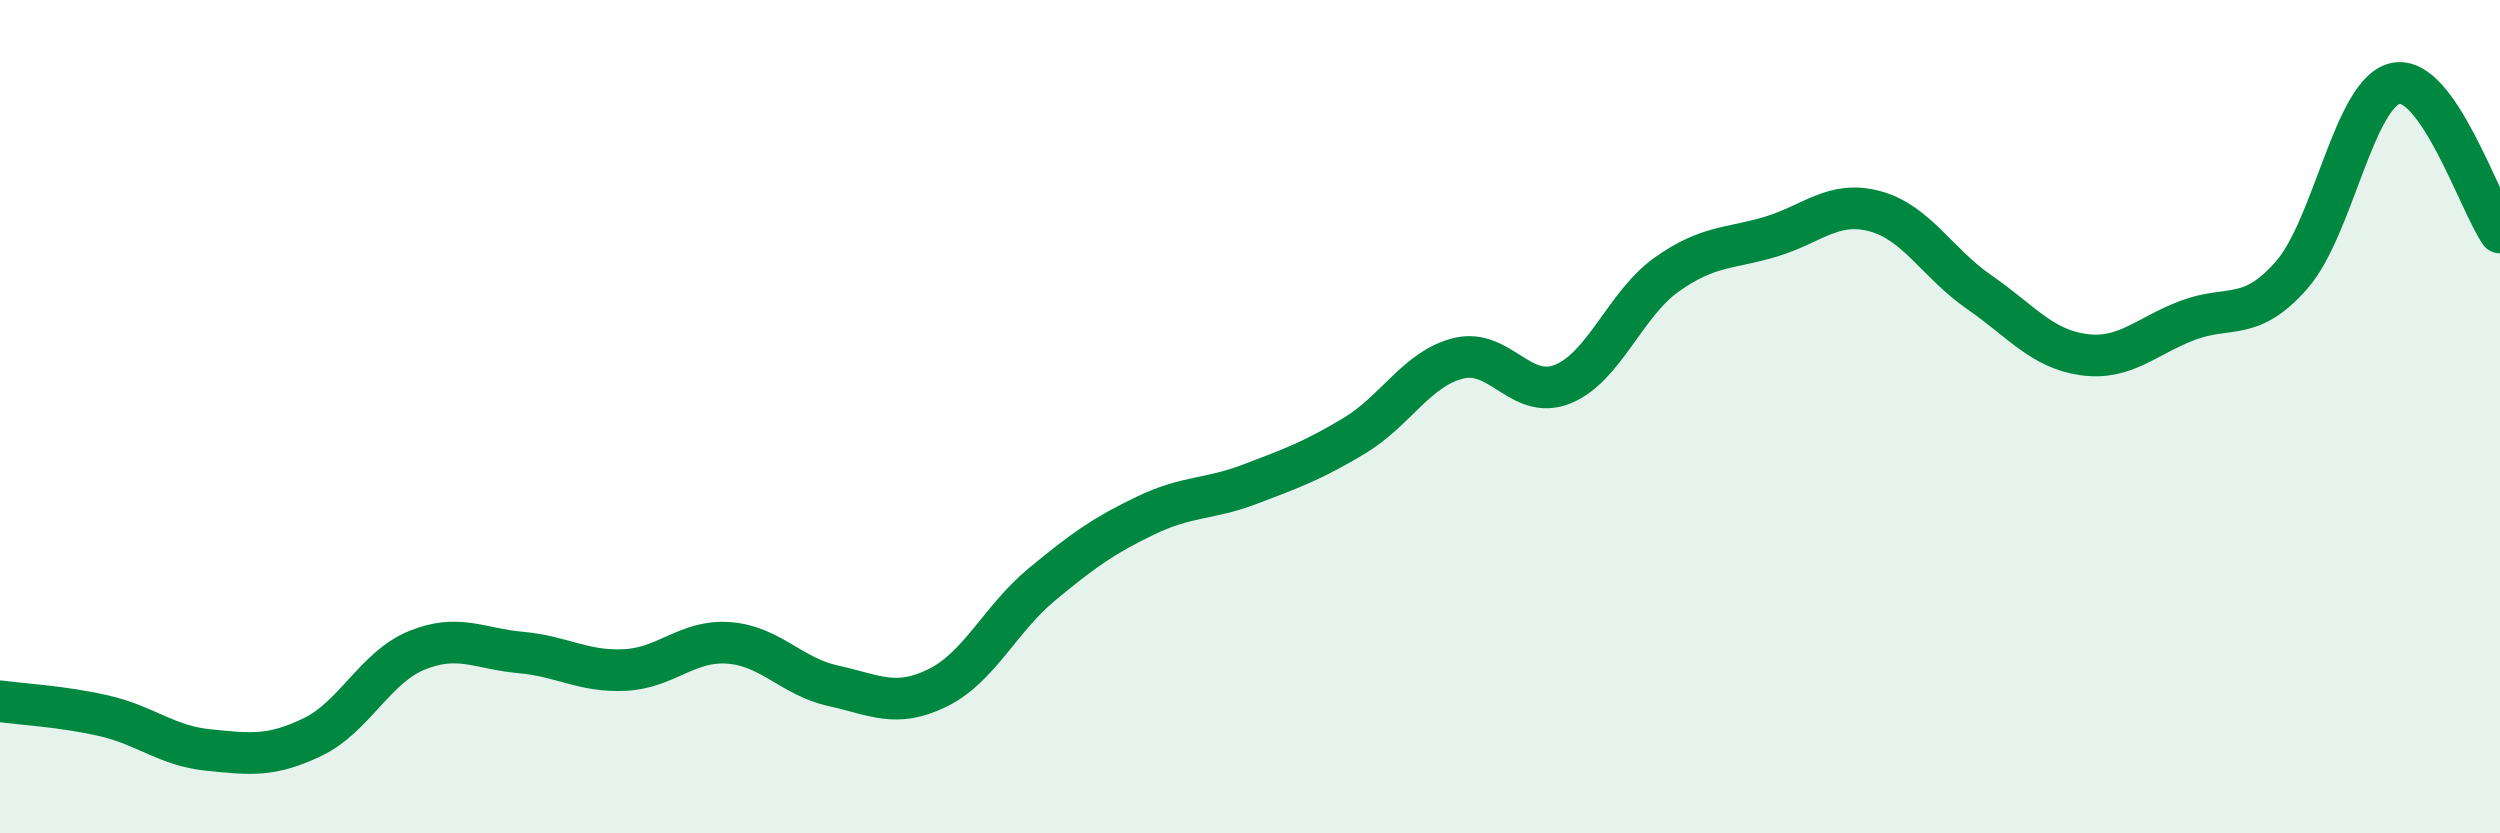
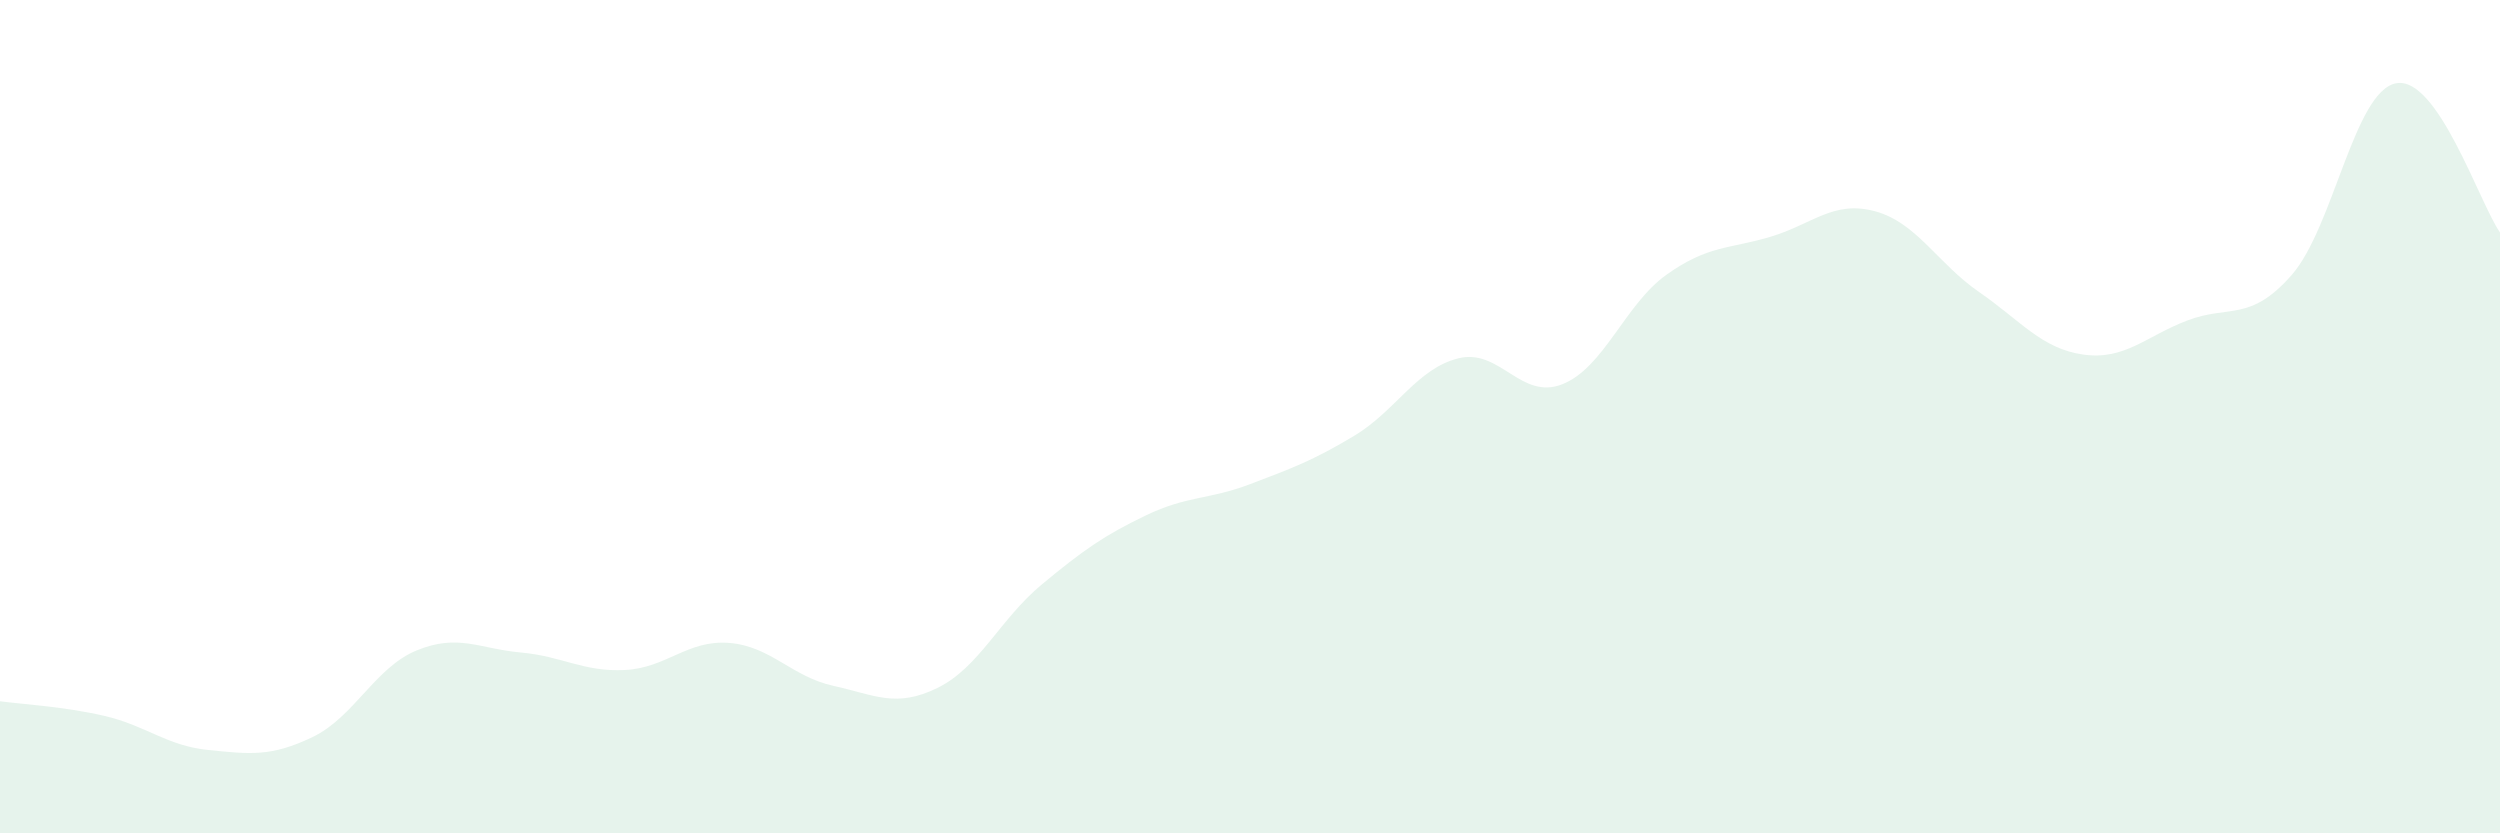
<svg xmlns="http://www.w3.org/2000/svg" width="60" height="20" viewBox="0 0 60 20">
  <path d="M 0,16.83 C 0.5,16.9 1.5,16.95 2.5,17.18 C 3.5,17.41 4,17.9 5,18 C 6,18.1 6.5,18.17 7.5,17.69 C 8.5,17.21 9,16.02 10,15.61 C 11,15.2 11.5,15.57 12.5,15.66 C 13.5,15.75 14,16.13 15,16.08 C 16,16.03 16.5,15.35 17.5,15.43 C 18.5,15.51 19,16.24 20,16.46 C 21,16.68 21.5,17 22.5,16.51 C 23.5,16.02 24,14.86 25,14.03 C 26,13.2 26.5,12.85 27.5,12.37 C 28.5,11.89 29,12 30,11.62 C 31,11.24 31.5,11.06 32.5,10.46 C 33.5,9.86 34,8.85 35,8.6 C 36,8.35 36.5,9.62 37.5,9.22 C 38.5,8.82 39,7.3 40,6.59 C 41,5.88 41.5,5.98 42.5,5.68 C 43.5,5.38 44,4.8 45,5.07 C 46,5.34 46.5,6.32 47.5,7.01 C 48.5,7.7 49,8.37 50,8.51 C 51,8.65 51.5,8.07 52.5,7.69 C 53.5,7.31 54,7.74 55,6.6 C 56,5.46 56.5,2.2 57.5,2 C 58.5,1.8 59.5,4.86 60,5.58L60 20L0 20Z" fill="#008740" opacity="0.1" stroke-linecap="round" stroke-linejoin="round" />
-   <path d="M 0,16.83 C 0.5,16.9 1.5,16.95 2.5,17.18 C 3.5,17.41 4,17.9 5,18 C 6,18.1 6.5,18.17 7.5,17.69 C 8.5,17.21 9,16.02 10,15.61 C 11,15.2 11.5,15.57 12.5,15.66 C 13.5,15.75 14,16.13 15,16.08 C 16,16.03 16.5,15.35 17.5,15.43 C 18.5,15.51 19,16.24 20,16.46 C 21,16.68 21.5,17 22.5,16.51 C 23.5,16.02 24,14.86 25,14.03 C 26,13.2 26.5,12.85 27.5,12.37 C 28.5,11.89 29,12 30,11.62 C 31,11.24 31.5,11.06 32.5,10.46 C 33.5,9.86 34,8.85 35,8.6 C 36,8.35 36.5,9.62 37.5,9.22 C 38.5,8.82 39,7.3 40,6.59 C 41,5.88 41.5,5.98 42.5,5.68 C 43.5,5.38 44,4.8 45,5.07 C 46,5.34 46.5,6.32 47.5,7.01 C 48.5,7.7 49,8.37 50,8.51 C 51,8.65 51.5,8.07 52.5,7.69 C 53.5,7.31 54,7.74 55,6.6 C 56,5.46 56.5,2.2 57.5,2 C 58.5,1.8 59.5,4.86 60,5.58" stroke="#008740" stroke-width="1" fill="none" stroke-linecap="round" stroke-linejoin="round" />
</svg>